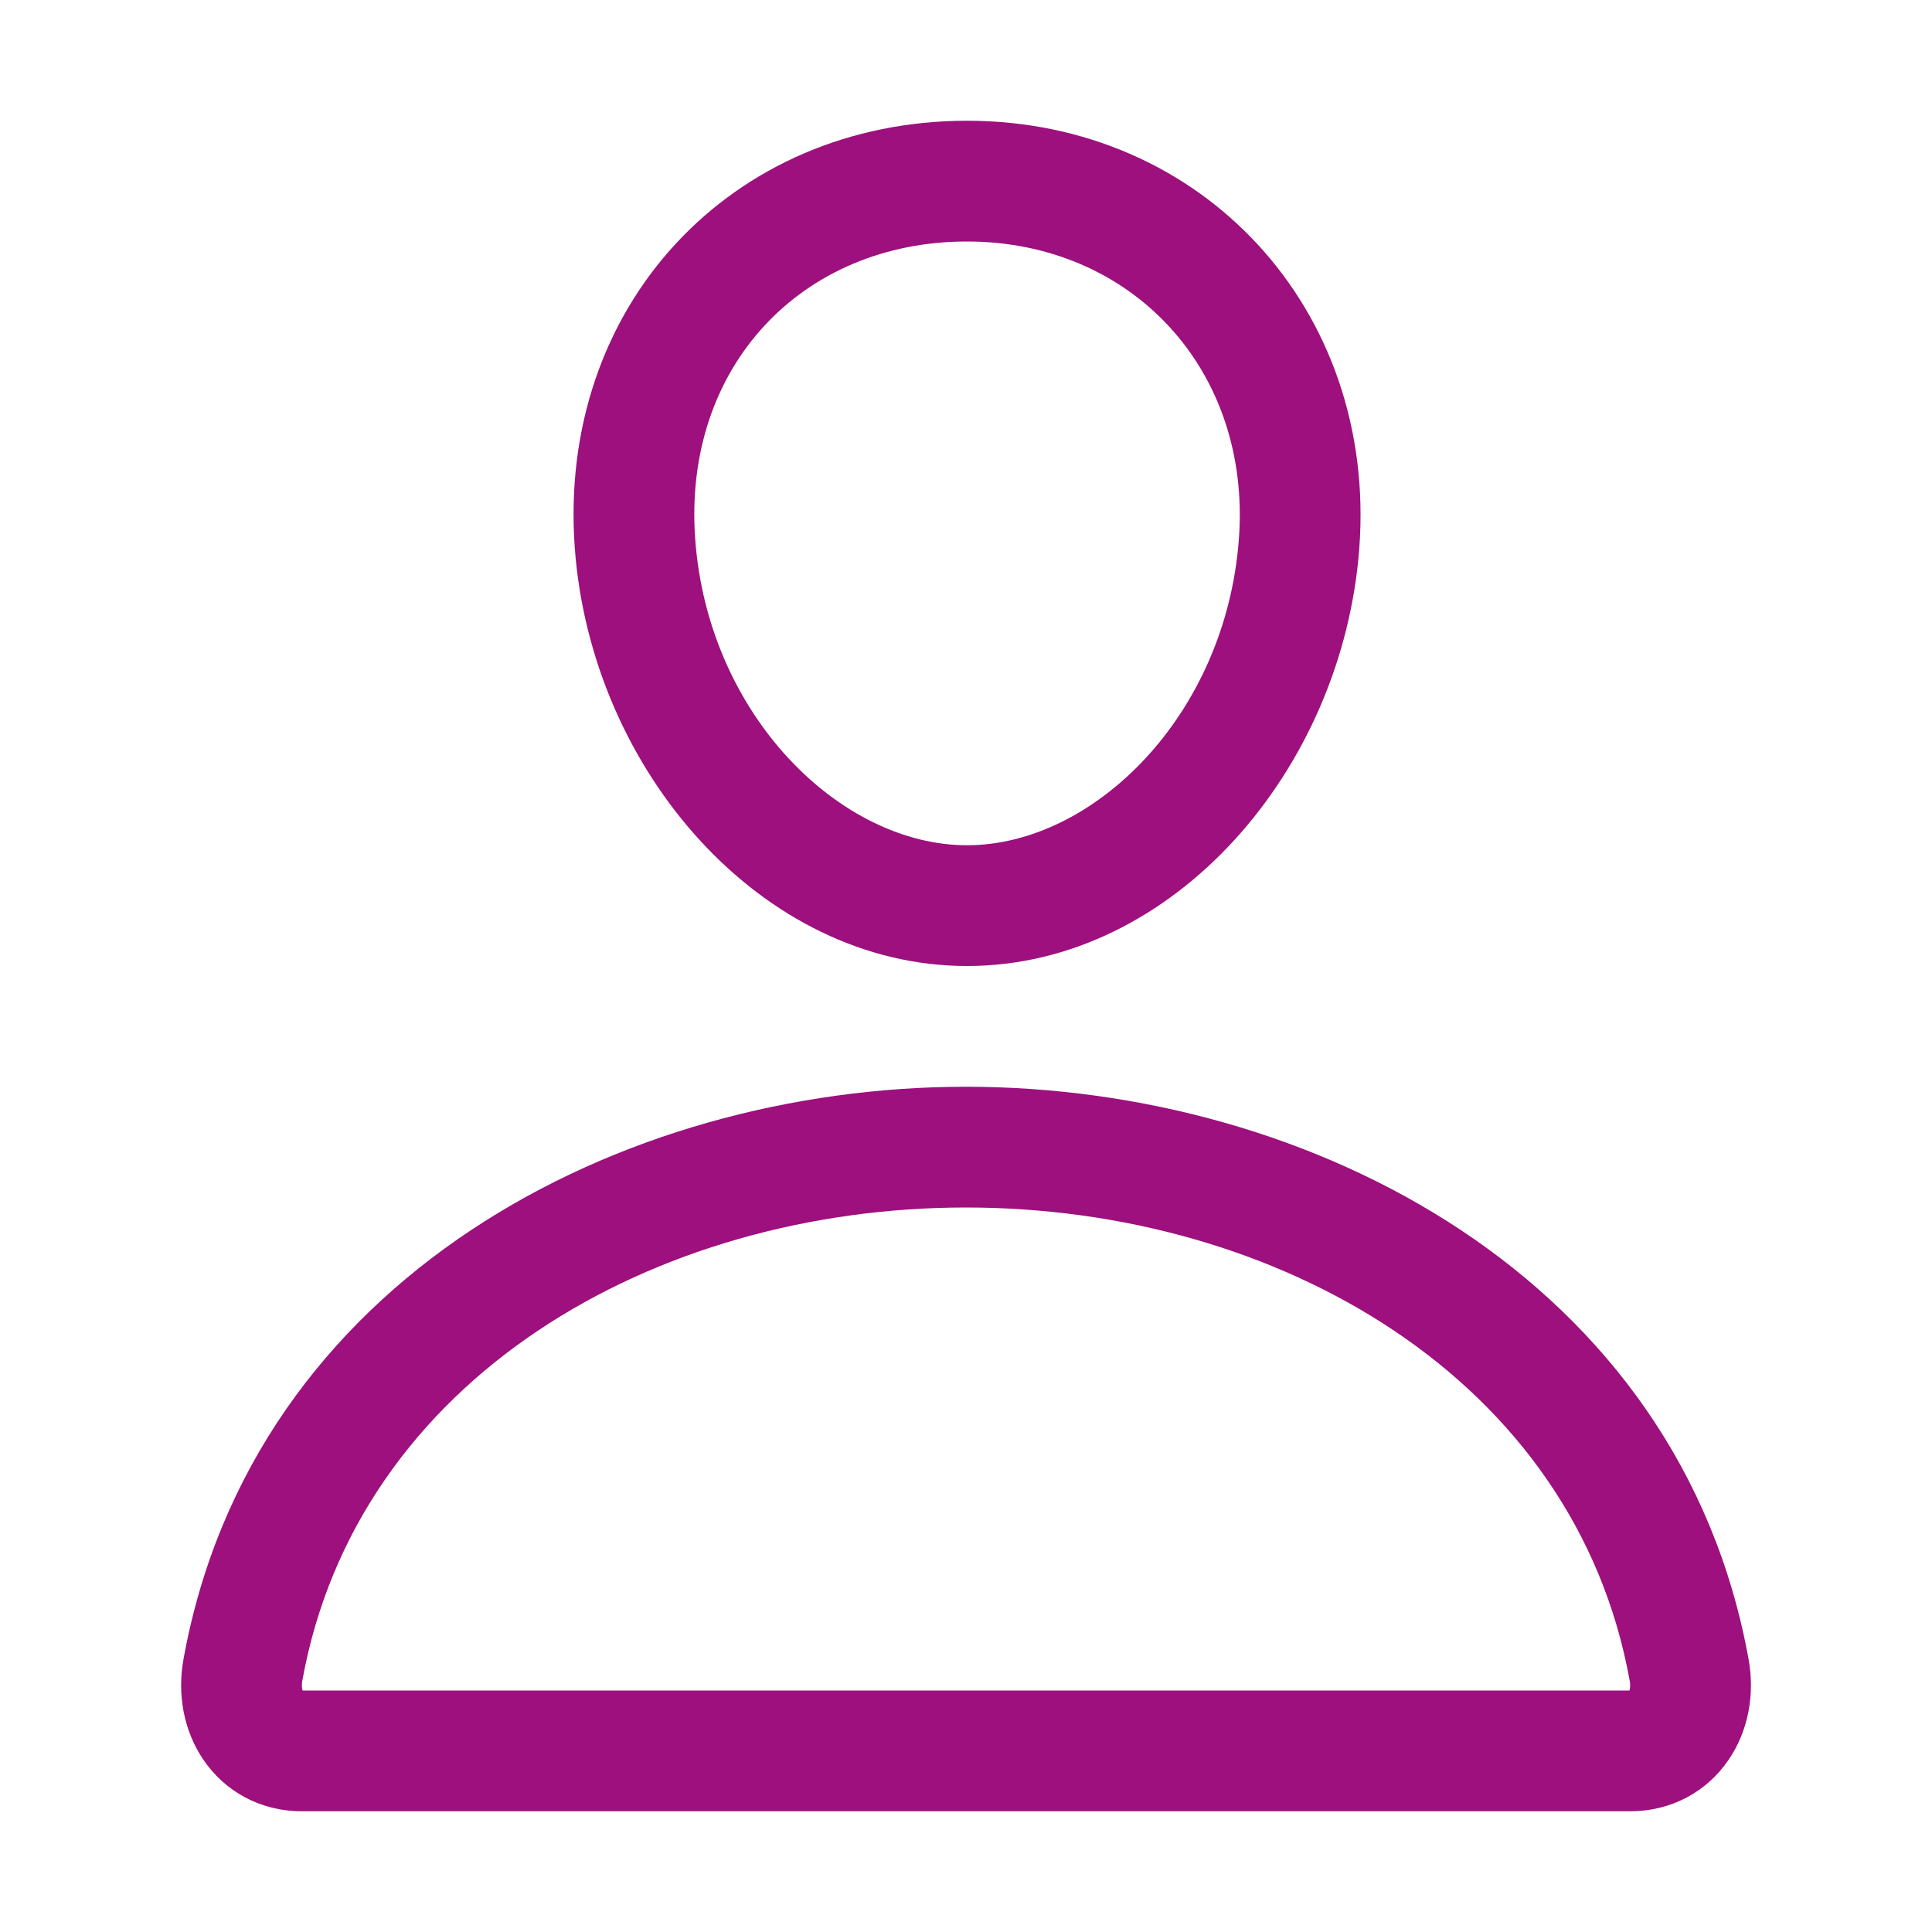
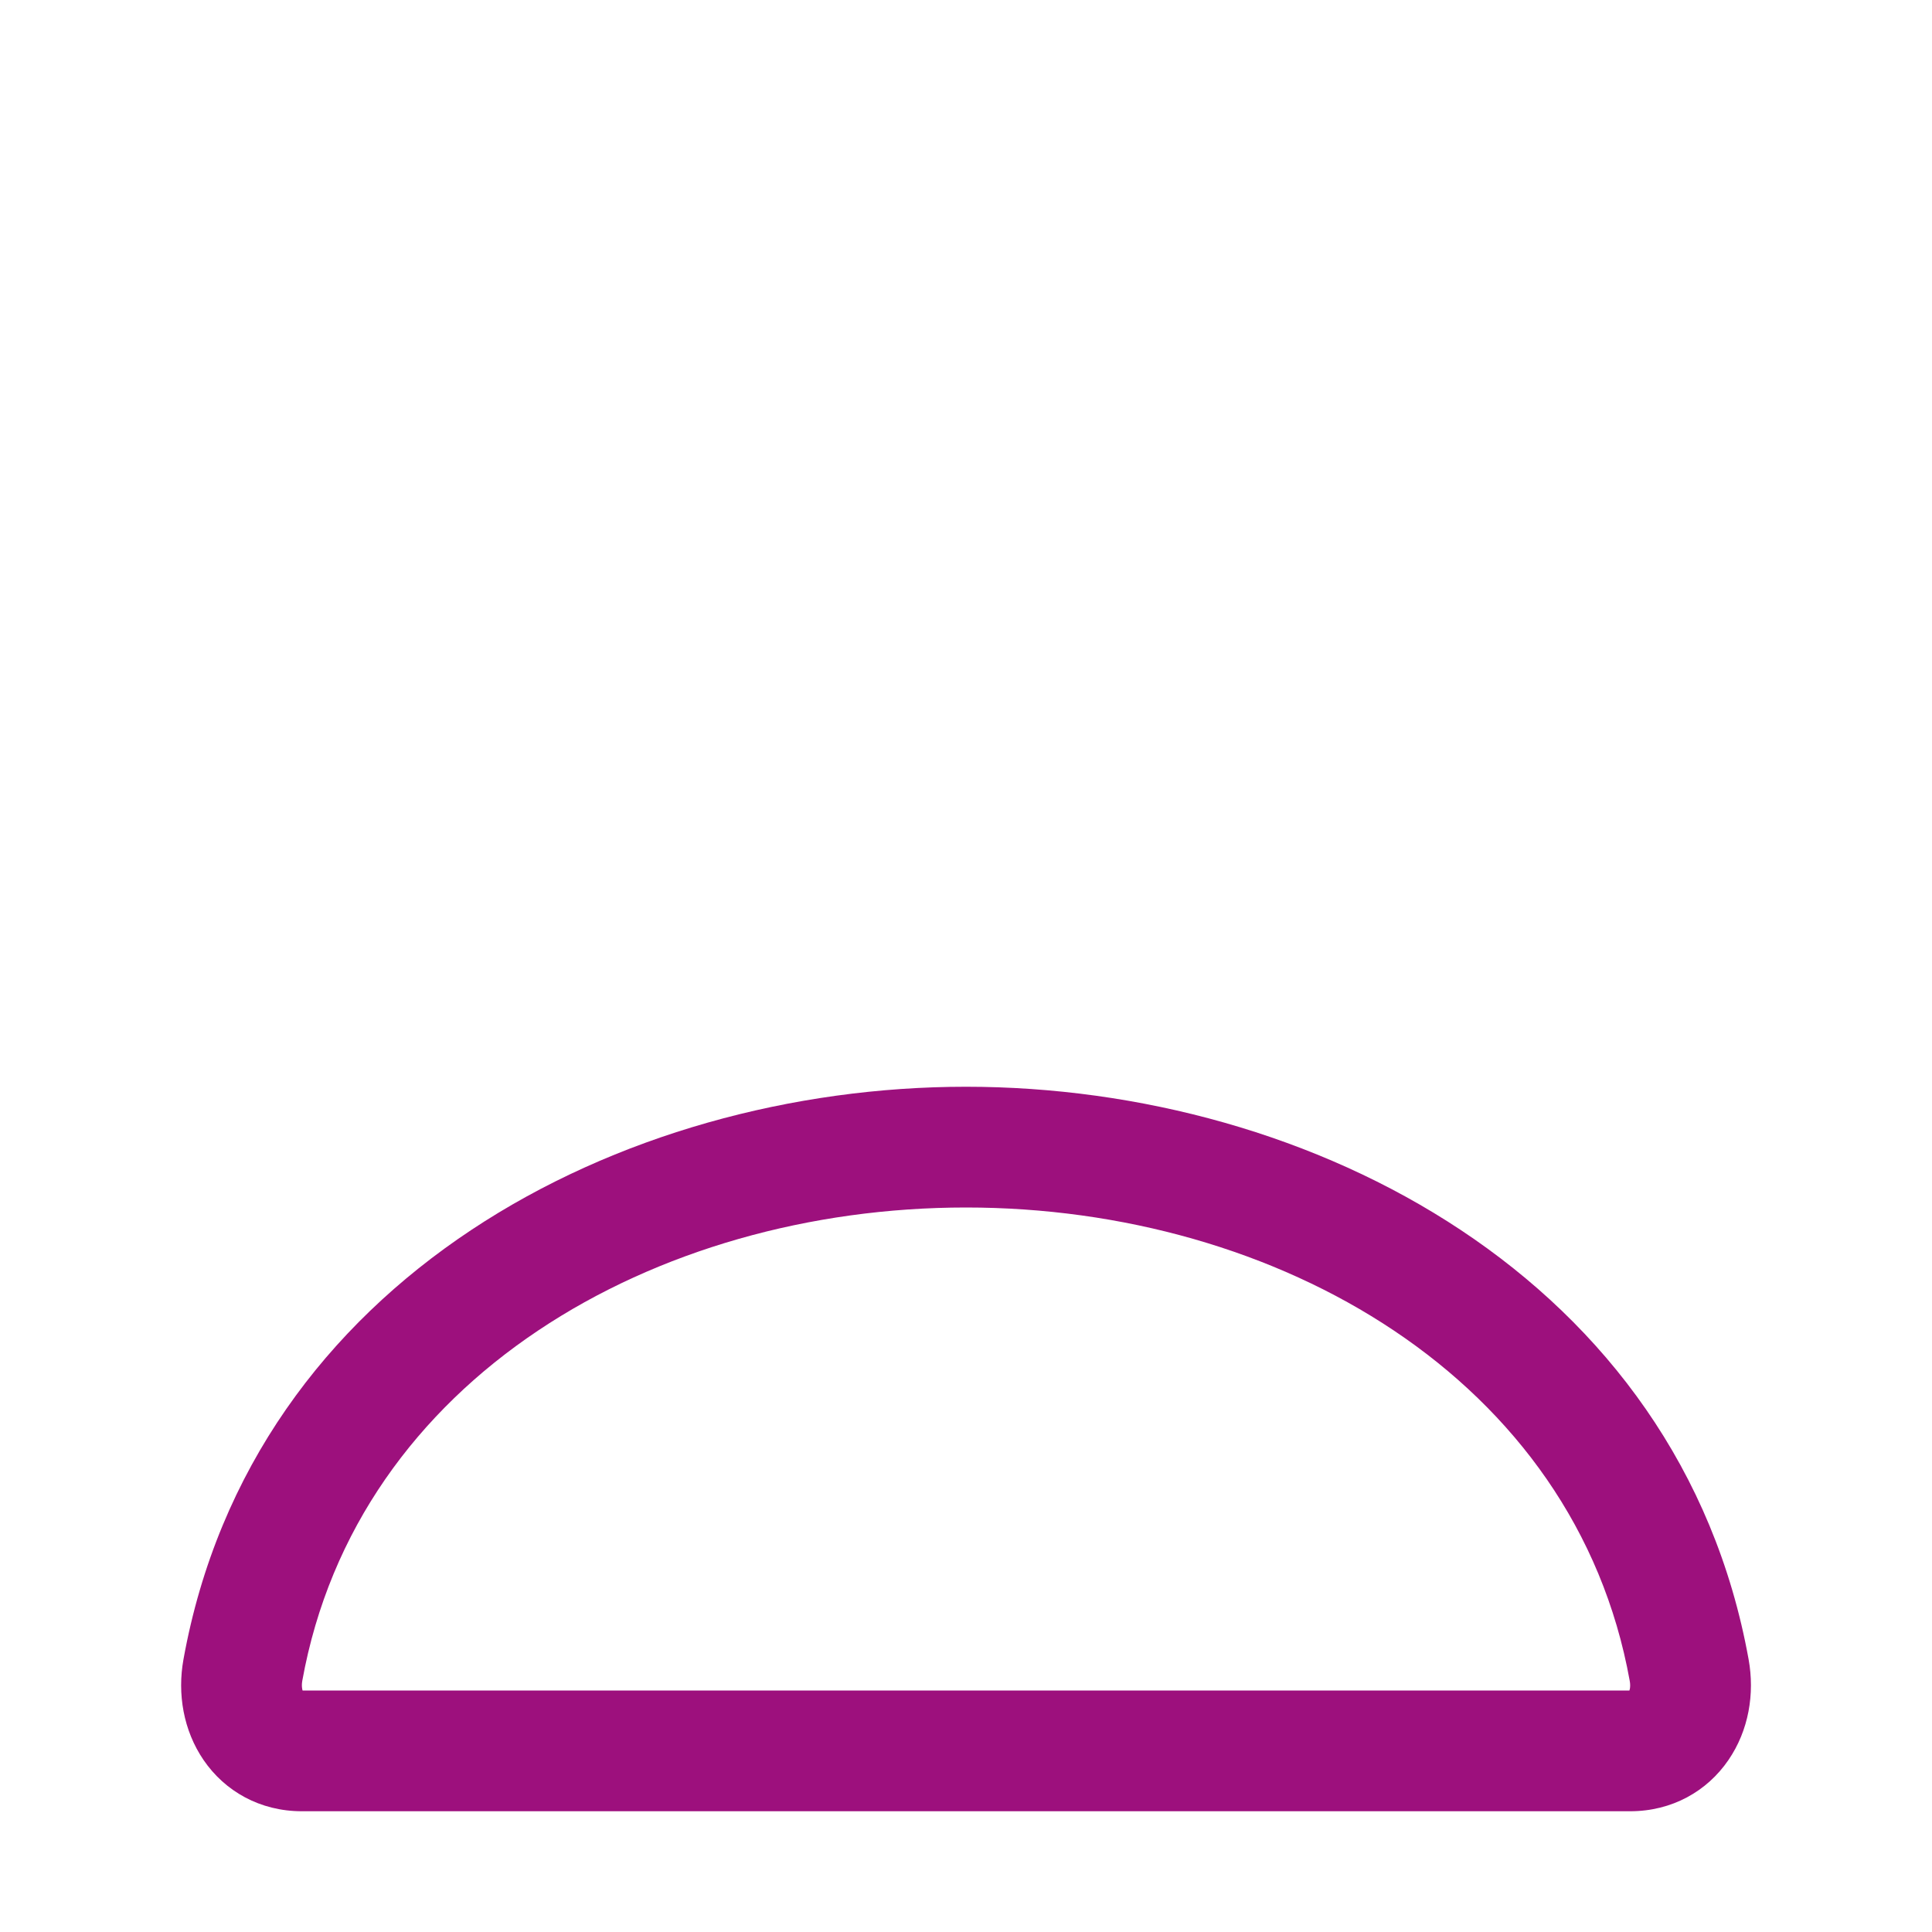
<svg xmlns="http://www.w3.org/2000/svg" width="24" height="24" viewBox="0 0 24 24" fill="none">
-   <path fill-rule="evenodd" clip-rule="evenodd" d="M12.013 1.5C9.091 1.5 6.921 3.794 7.14 6.804C7.341 9.566 9.457 12 12.013 12C14.571 12 16.682 9.564 16.886 6.805C17.105 3.846 14.94 1.5 12.013 1.5ZM12.013 3C9.967 3 8.48 4.55 8.636 6.696C8.796 8.892 10.445 10.5 12.013 10.5C13.581 10.5 15.227 8.892 15.39 6.695C15.546 4.592 14.055 3 12.013 3Z" fill="#9D107D" />
  <path fill-rule="evenodd" clip-rule="evenodd" d="M2.279 20.614C3.133 15.88 7.709 13.5 12 13.5C16.291 13.5 20.867 15.88 21.722 20.614C21.799 21.04 21.724 21.495 21.471 21.864C21.207 22.25 20.772 22.5 20.25 22.5H3.75C3.228 22.5 2.793 22.25 2.529 21.864C2.277 21.495 2.202 21.04 2.279 20.614ZM12 15C8.135 15 4.433 17.12 3.755 20.88C3.748 20.92 3.749 20.954 3.754 20.979C3.755 20.988 3.757 20.994 3.759 21H20.241C20.243 20.994 20.245 20.987 20.247 20.979C20.251 20.954 20.253 20.921 20.245 20.88C19.567 17.12 15.865 15 12 15Z" fill="#9D107D" />
</svg>